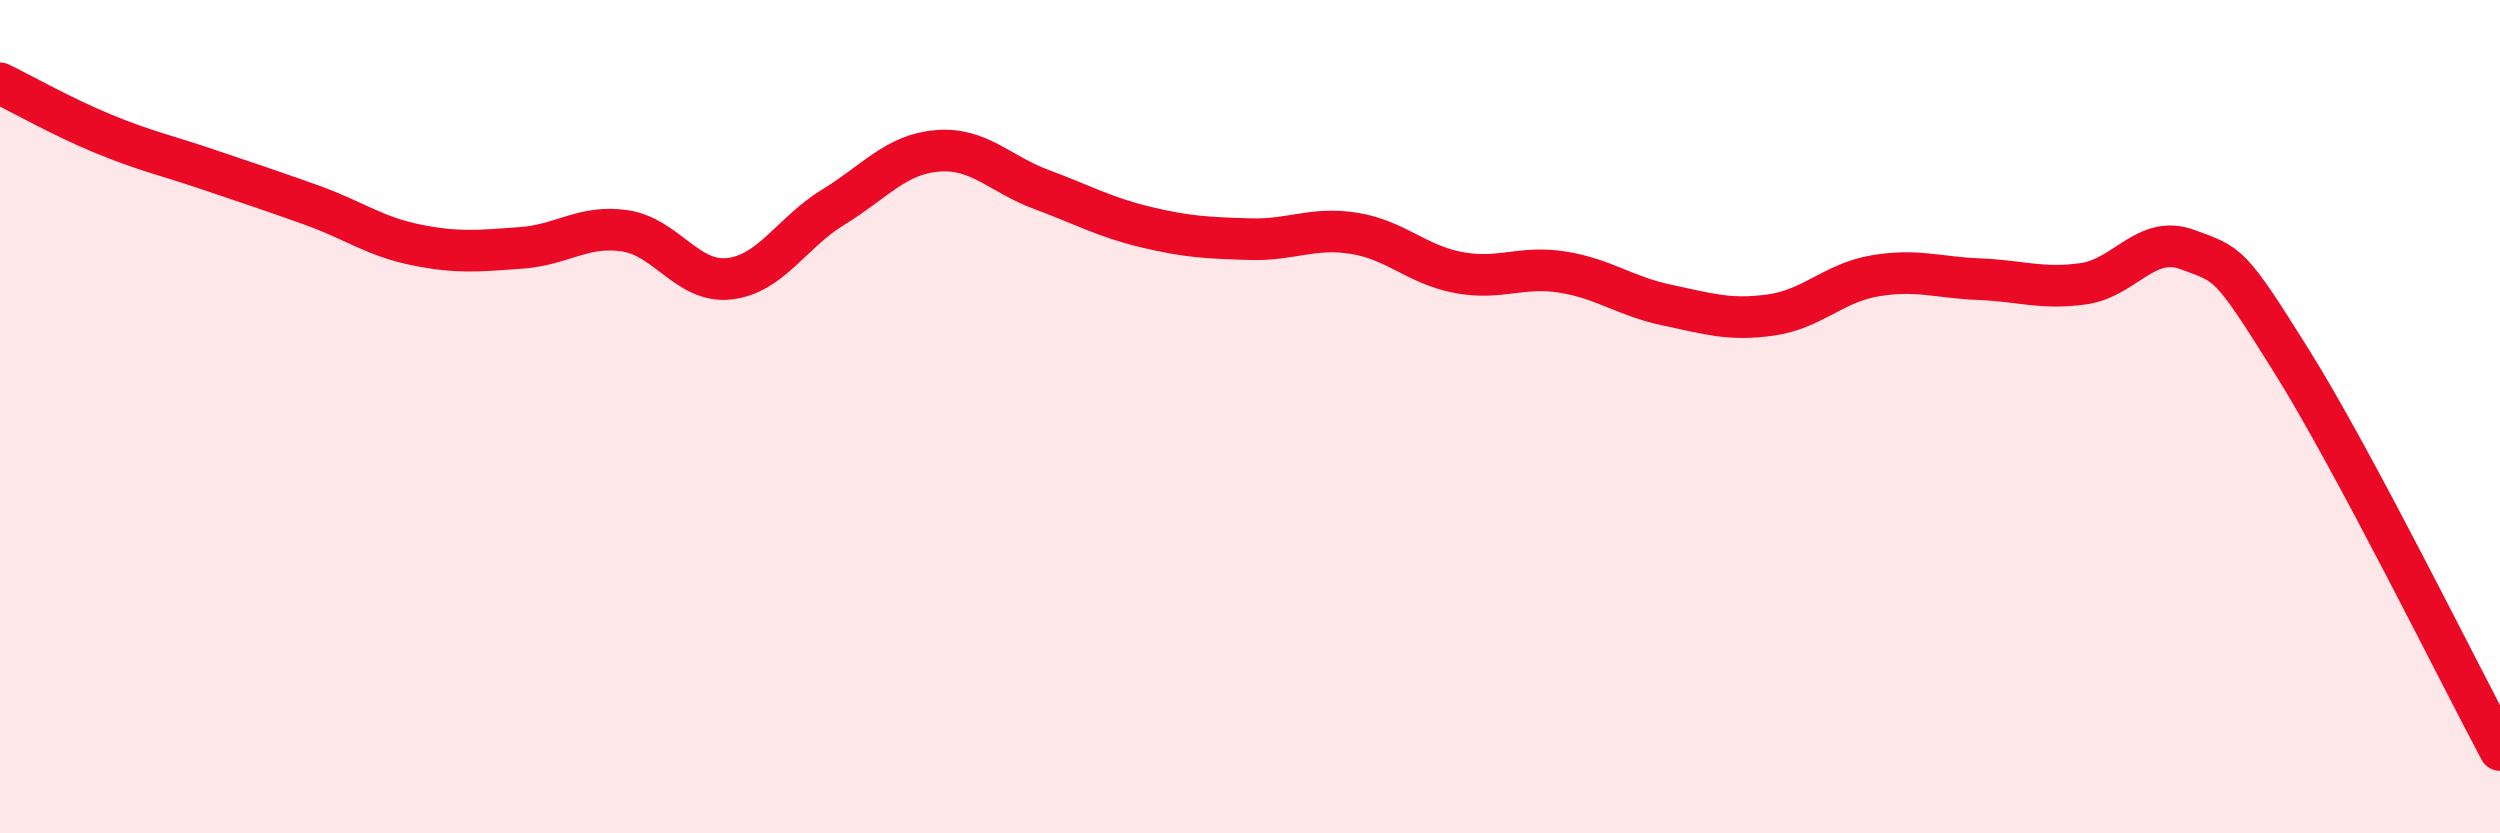
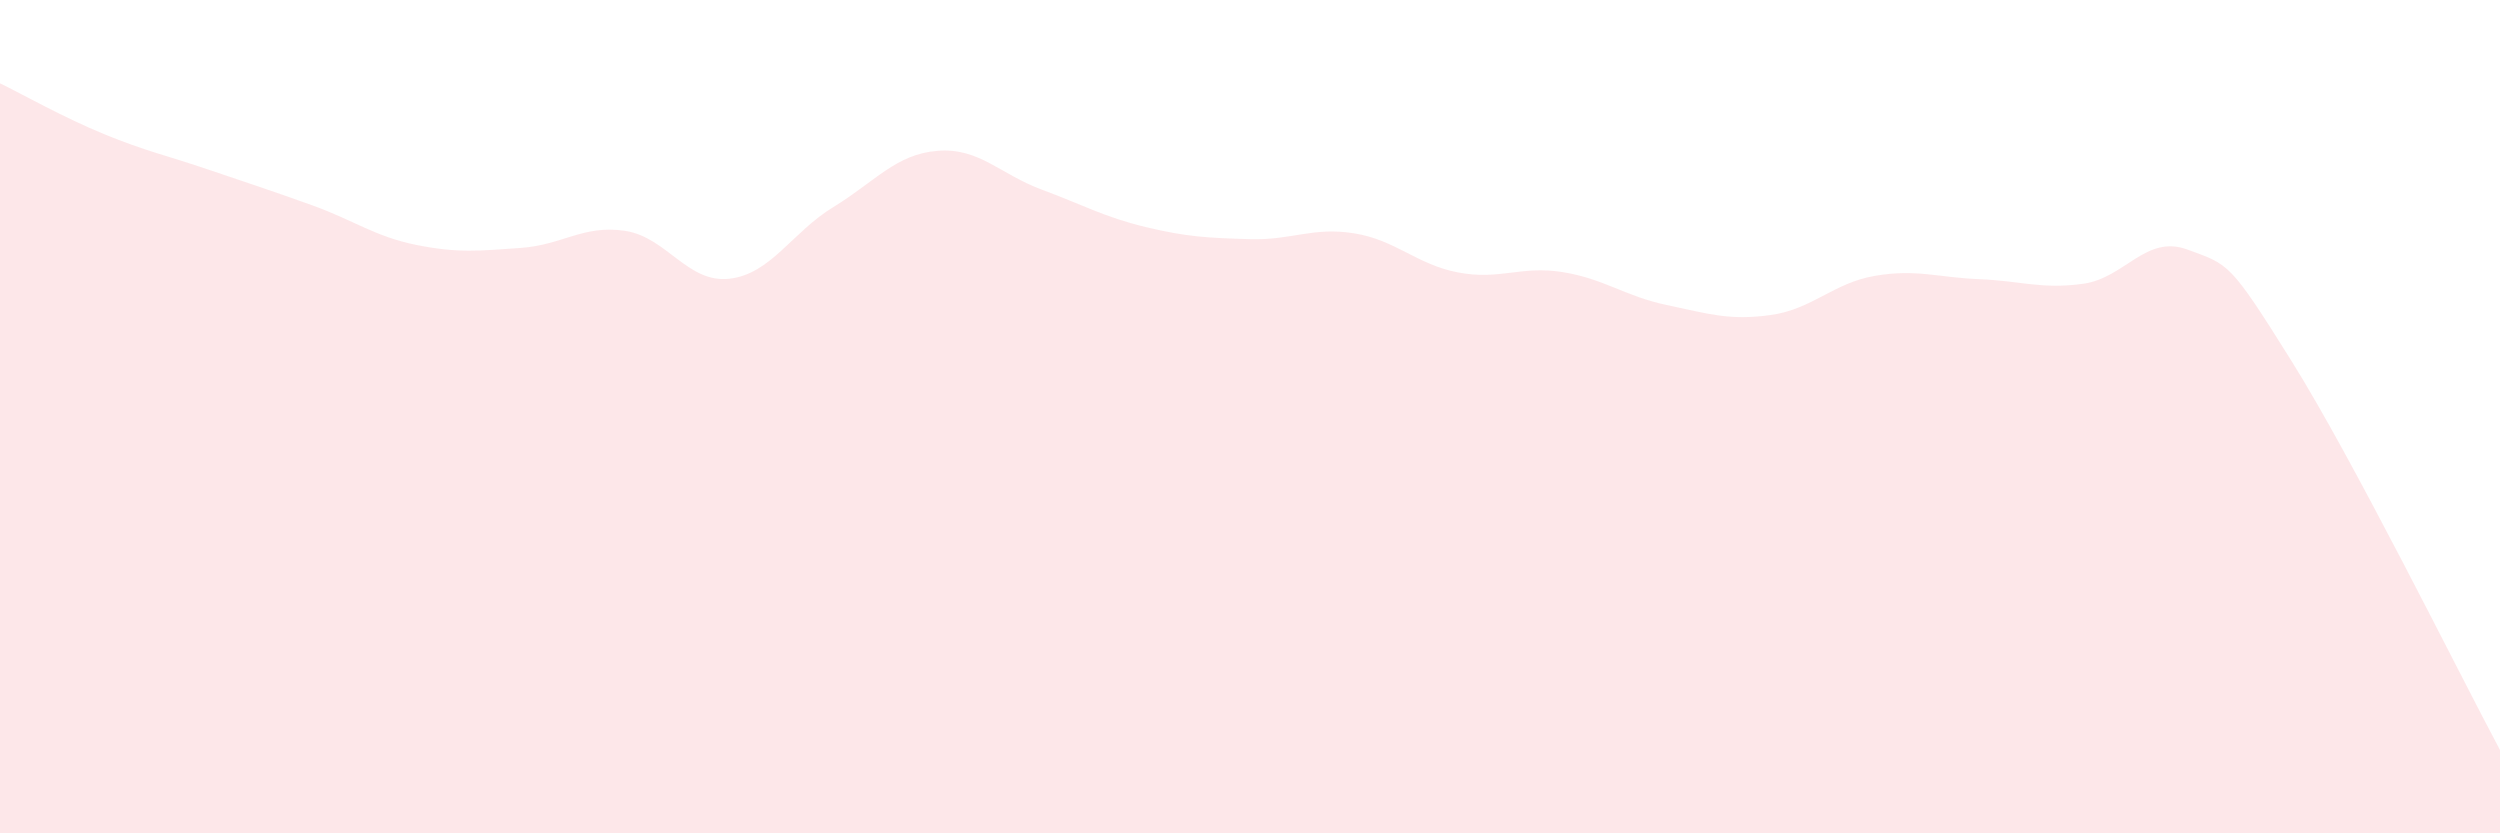
<svg xmlns="http://www.w3.org/2000/svg" width="60" height="20" viewBox="0 0 60 20">
  <path d="M 0,2 C 0.5,2.24 1.5,2.81 2.5,3.22 C 3.5,3.63 4,3.73 5,4.07 C 6,4.41 6.5,4.57 7.5,4.93 C 8.5,5.29 9,5.68 10,5.88 C 11,6.08 11.5,6.02 12.5,5.95 C 13.5,5.88 14,5.39 15,5.54 C 16,5.69 16.5,6.8 17.5,6.69 C 18.5,6.58 19,5.58 20,4.97 C 21,4.36 21.5,3.7 22.5,3.62 C 23.5,3.54 24,4.18 25,4.55 C 26,4.92 26.5,5.21 27.5,5.45 C 28.5,5.69 29,5.71 30,5.74 C 31,5.77 31.5,5.44 32.5,5.6 C 33.5,5.76 34,6.35 35,6.54 C 36,6.73 36.5,6.37 37.5,6.53 C 38.5,6.69 39,7.11 40,7.32 C 41,7.53 41.5,7.7 42.5,7.56 C 43.5,7.42 44,6.79 45,6.62 C 46,6.45 46.5,6.66 47.5,6.7 C 48.5,6.74 49,6.95 50,6.81 C 51,6.67 51.5,5.62 52.5,5.99 C 53.5,6.36 53.5,6.27 55,8.67 C 56.5,11.07 59,16.13 60,18L60 20L0 20Z" fill="#EB0A25" opacity="0.1" stroke-linecap="round" stroke-linejoin="round" />
-   <path d="M 0,2 C 0.5,2.24 1.5,2.81 2.5,3.22 C 3.5,3.63 4,3.73 5,4.07 C 6,4.41 6.5,4.57 7.5,4.93 C 8.5,5.29 9,5.68 10,5.88 C 11,6.08 11.5,6.02 12.5,5.95 C 13.5,5.88 14,5.39 15,5.54 C 16,5.69 16.5,6.8 17.5,6.69 C 18.5,6.58 19,5.58 20,4.97 C 21,4.36 21.5,3.7 22.5,3.62 C 23.5,3.54 24,4.18 25,4.55 C 26,4.92 26.5,5.21 27.5,5.45 C 28.5,5.69 29,5.71 30,5.74 C 31,5.77 31.5,5.44 32.5,5.6 C 33.5,5.76 34,6.35 35,6.54 C 36,6.73 36.5,6.37 37.5,6.53 C 38.5,6.69 39,7.11 40,7.32 C 41,7.53 41.5,7.7 42.5,7.56 C 43.5,7.42 44,6.79 45,6.62 C 46,6.45 46.5,6.66 47.5,6.7 C 48.5,6.74 49,6.95 50,6.81 C 51,6.67 51.5,5.62 52.5,5.99 C 53.5,6.36 53.5,6.27 55,8.67 C 56.5,11.07 59,16.13 60,18" stroke="#EB0A25" stroke-width="1" fill="none" stroke-linecap="round" stroke-linejoin="round" />
</svg>